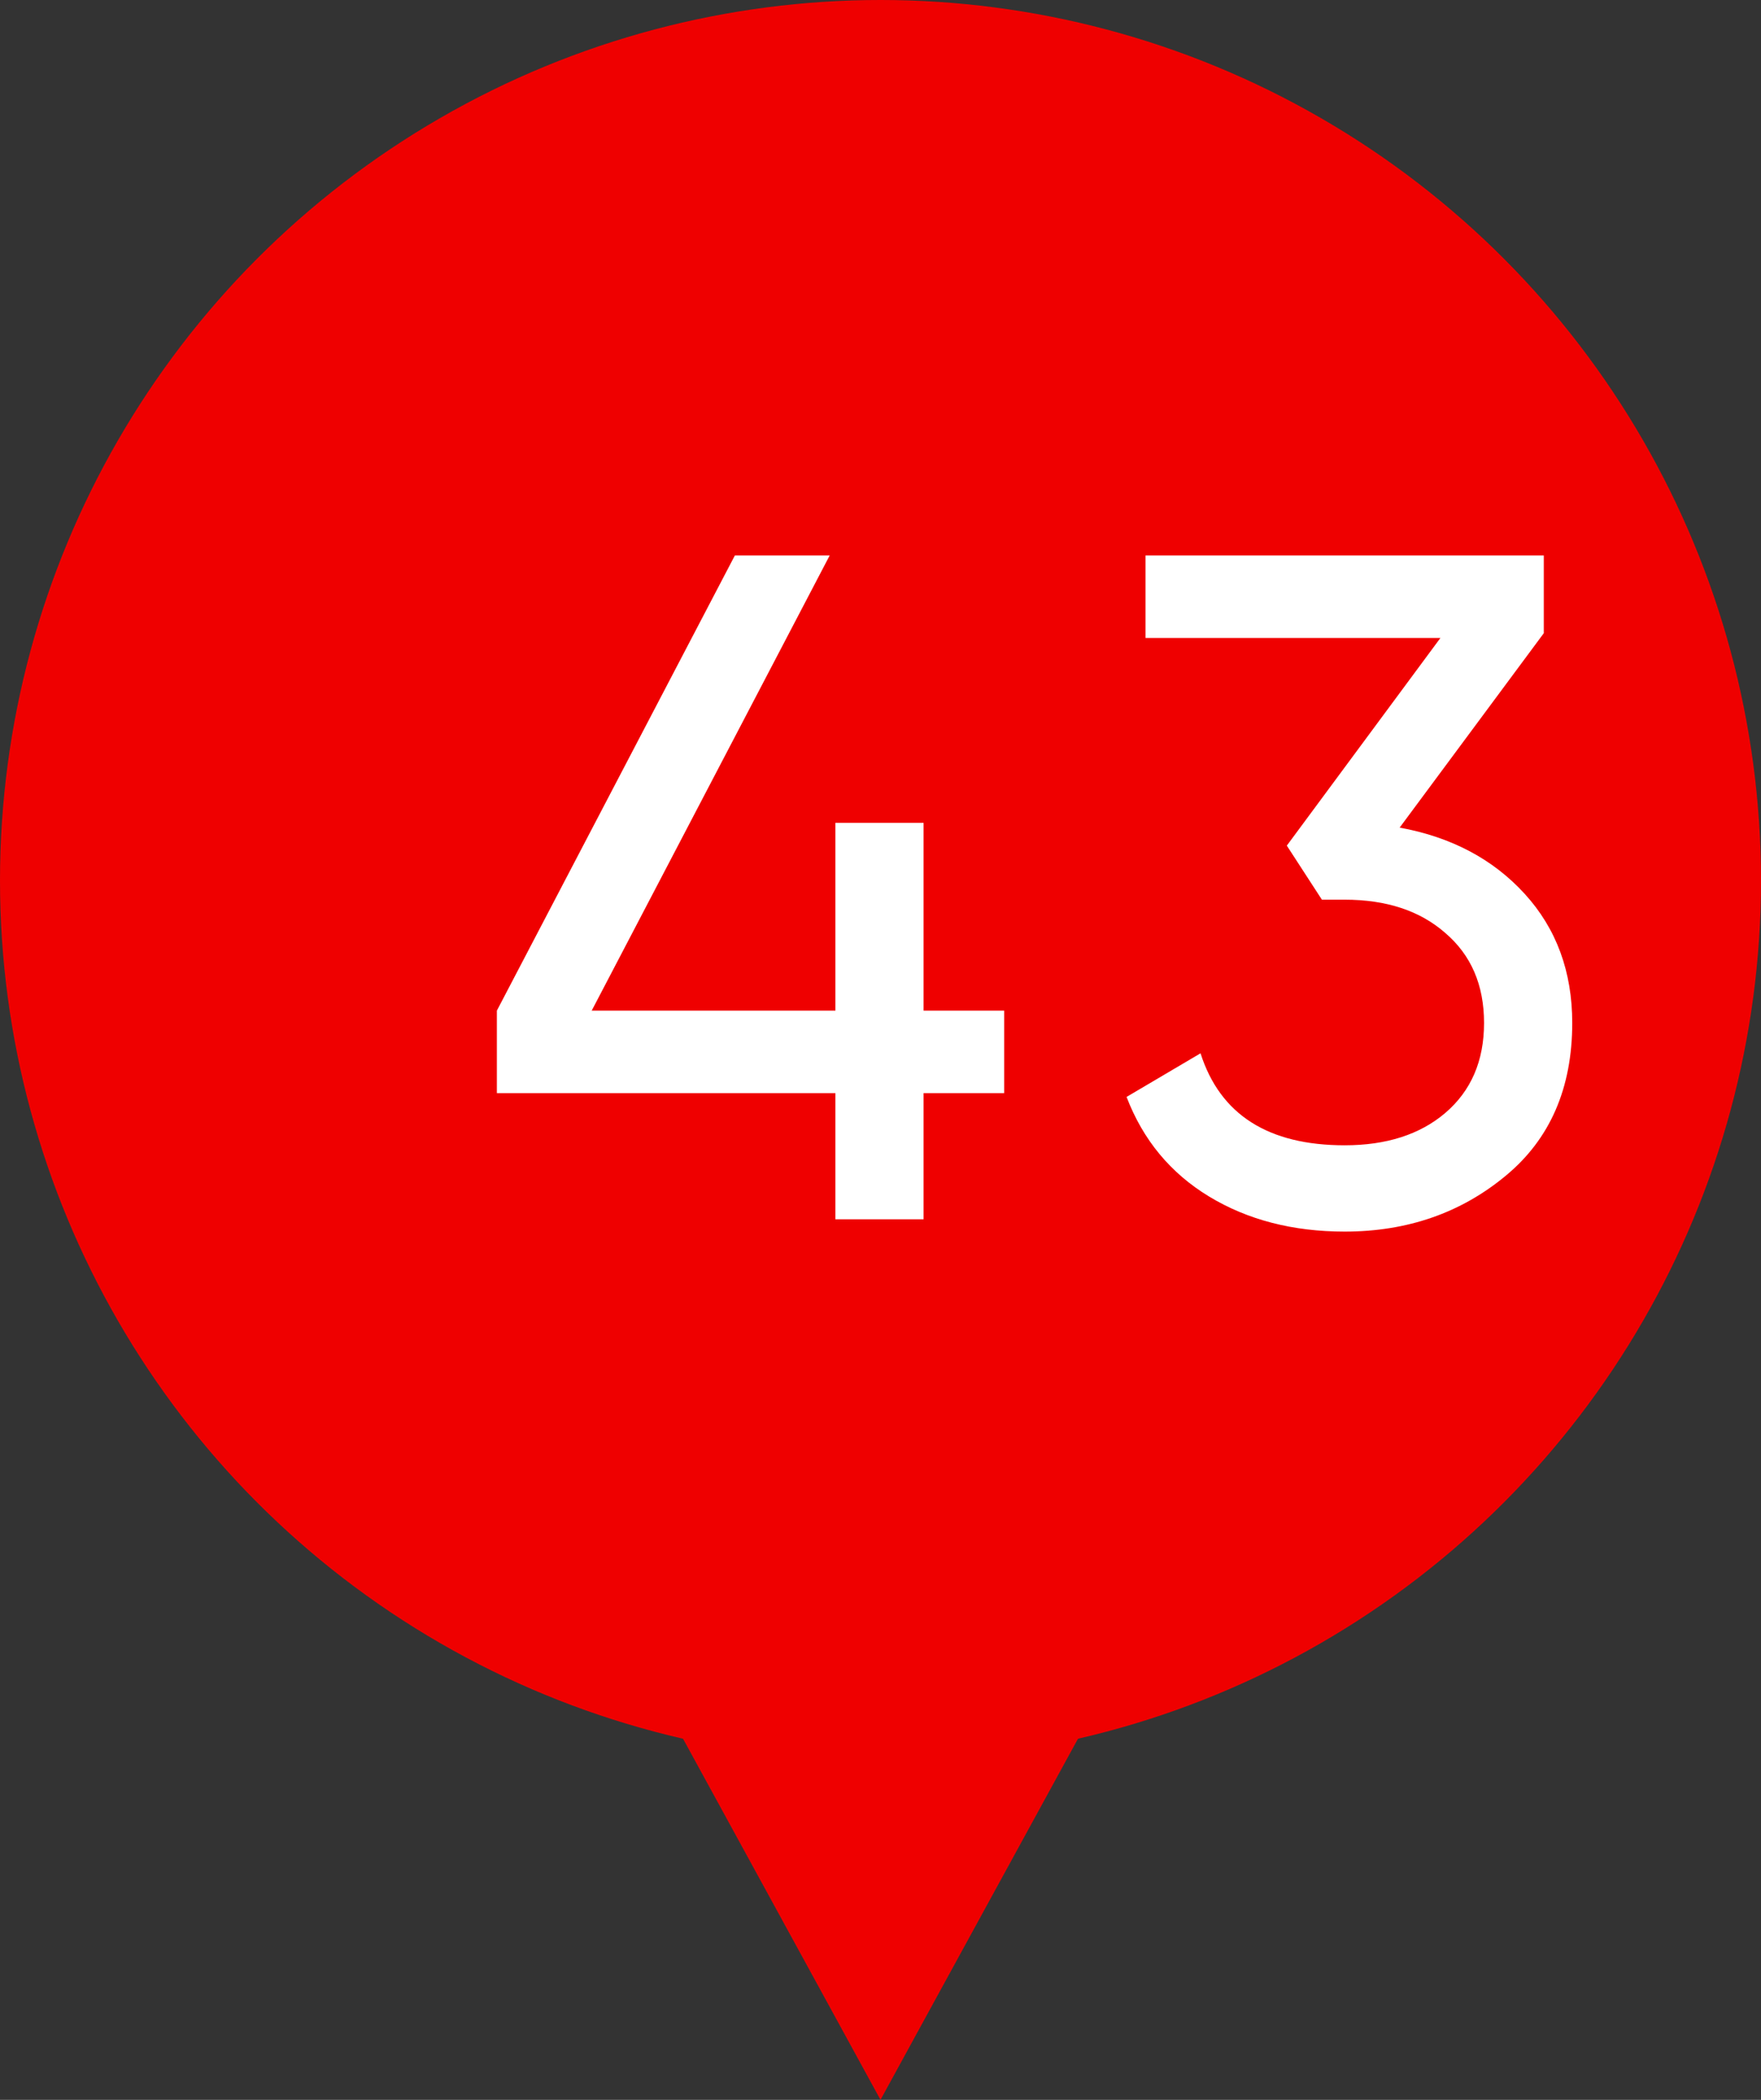
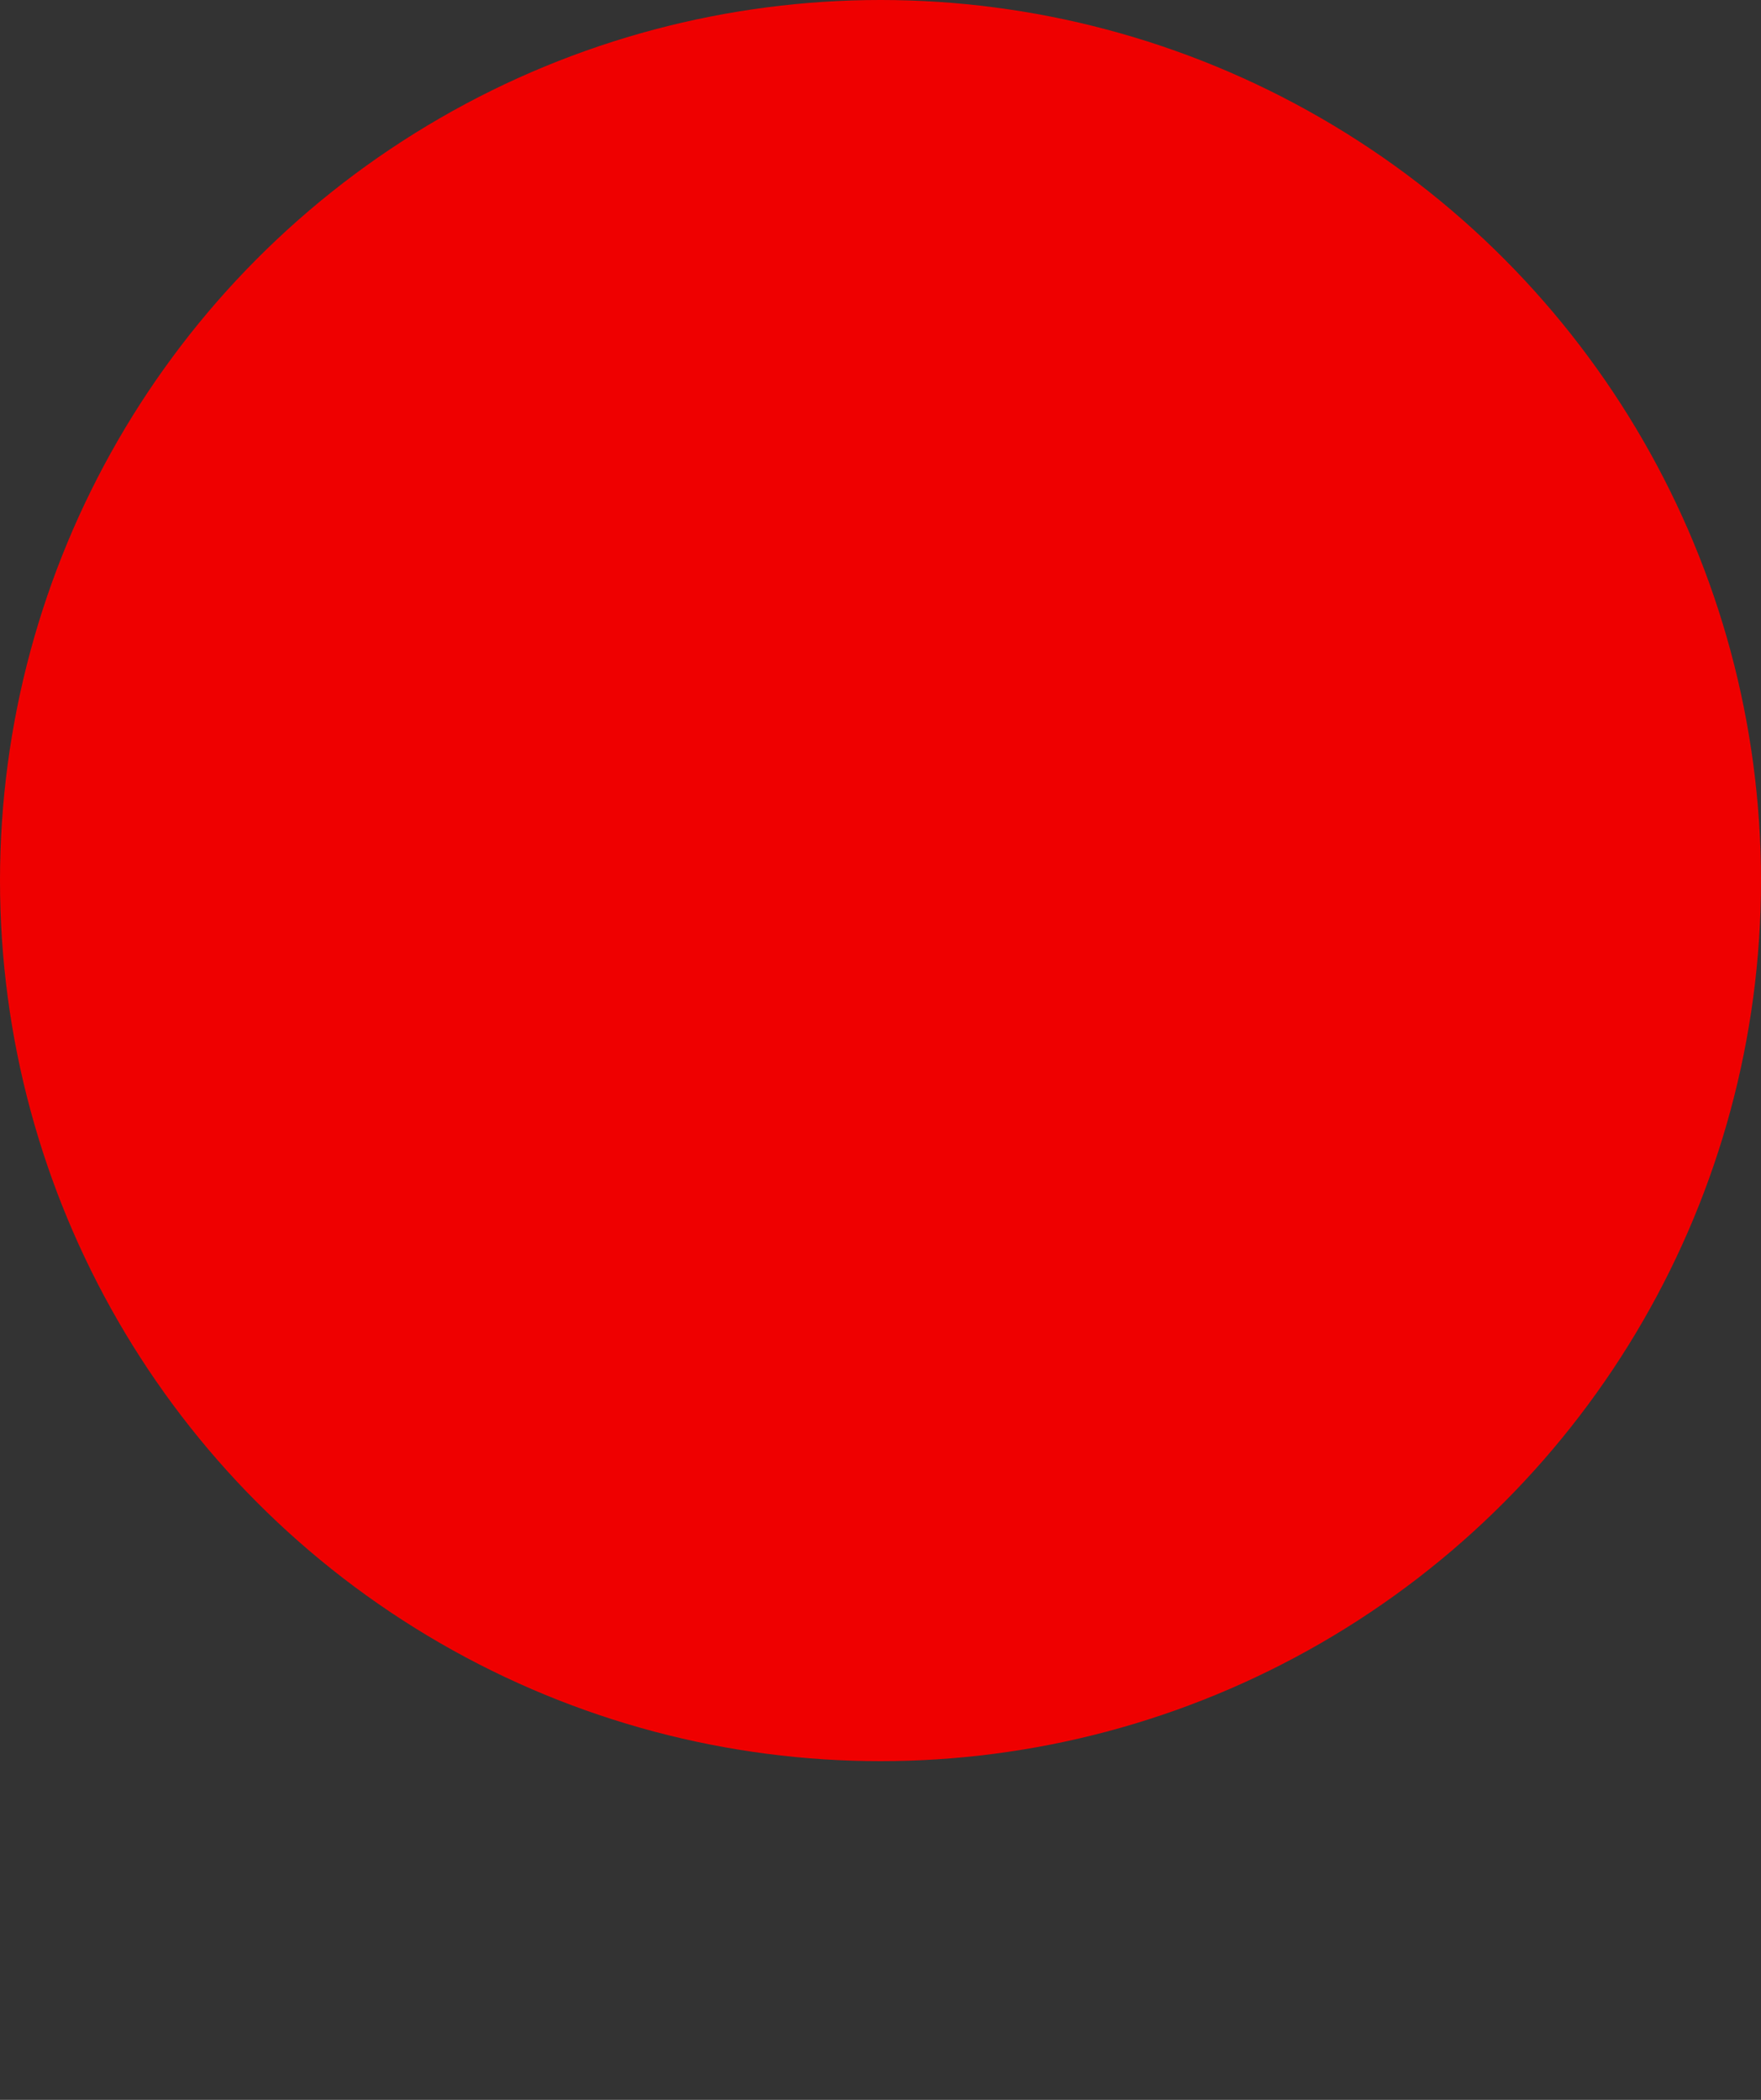
<svg xmlns="http://www.w3.org/2000/svg" width="26" height="31" viewBox="0 0 26 31" fill="none">
  <rect x="0" y="0" width="26" height="31" fill="#333333" stroke="none" />
-   <path d="M13 31L5.206 16.75L20.794 16.75L13 31Z" fill="#EF0000" />
+   <path d="M13 31L20.794 16.75L13 31Z" fill="#EF0000" />
  <circle cx="13" cy="13" r="13" fill="#EF0000" />
-   <path d="M13.636 14.92H14.826V16.138H13.636V18H12.334V16.138H7.336V14.92L10.85 8.2H12.25L8.736 14.92H12.334V12.148H13.636V14.92ZM22.793 9.348L20.665 12.218C21.43 12.358 22.046 12.685 22.513 13.198C22.98 13.711 23.213 14.346 23.213 15.102C23.213 16.063 22.886 16.815 22.233 17.356C21.57 17.907 20.777 18.182 19.853 18.182C19.088 18.182 18.42 18.009 17.851 17.664C17.282 17.319 16.876 16.829 16.633 16.194L17.725 15.55C18.014 16.455 18.724 16.908 19.853 16.908C20.469 16.908 20.964 16.749 21.337 16.432C21.72 16.105 21.911 15.662 21.911 15.102C21.911 14.542 21.72 14.099 21.337 13.772C20.964 13.445 20.469 13.282 19.853 13.282H19.517L18.999 12.484L21.267 9.418H16.913V8.2H22.793V9.348Z" fill="white" />
</svg>